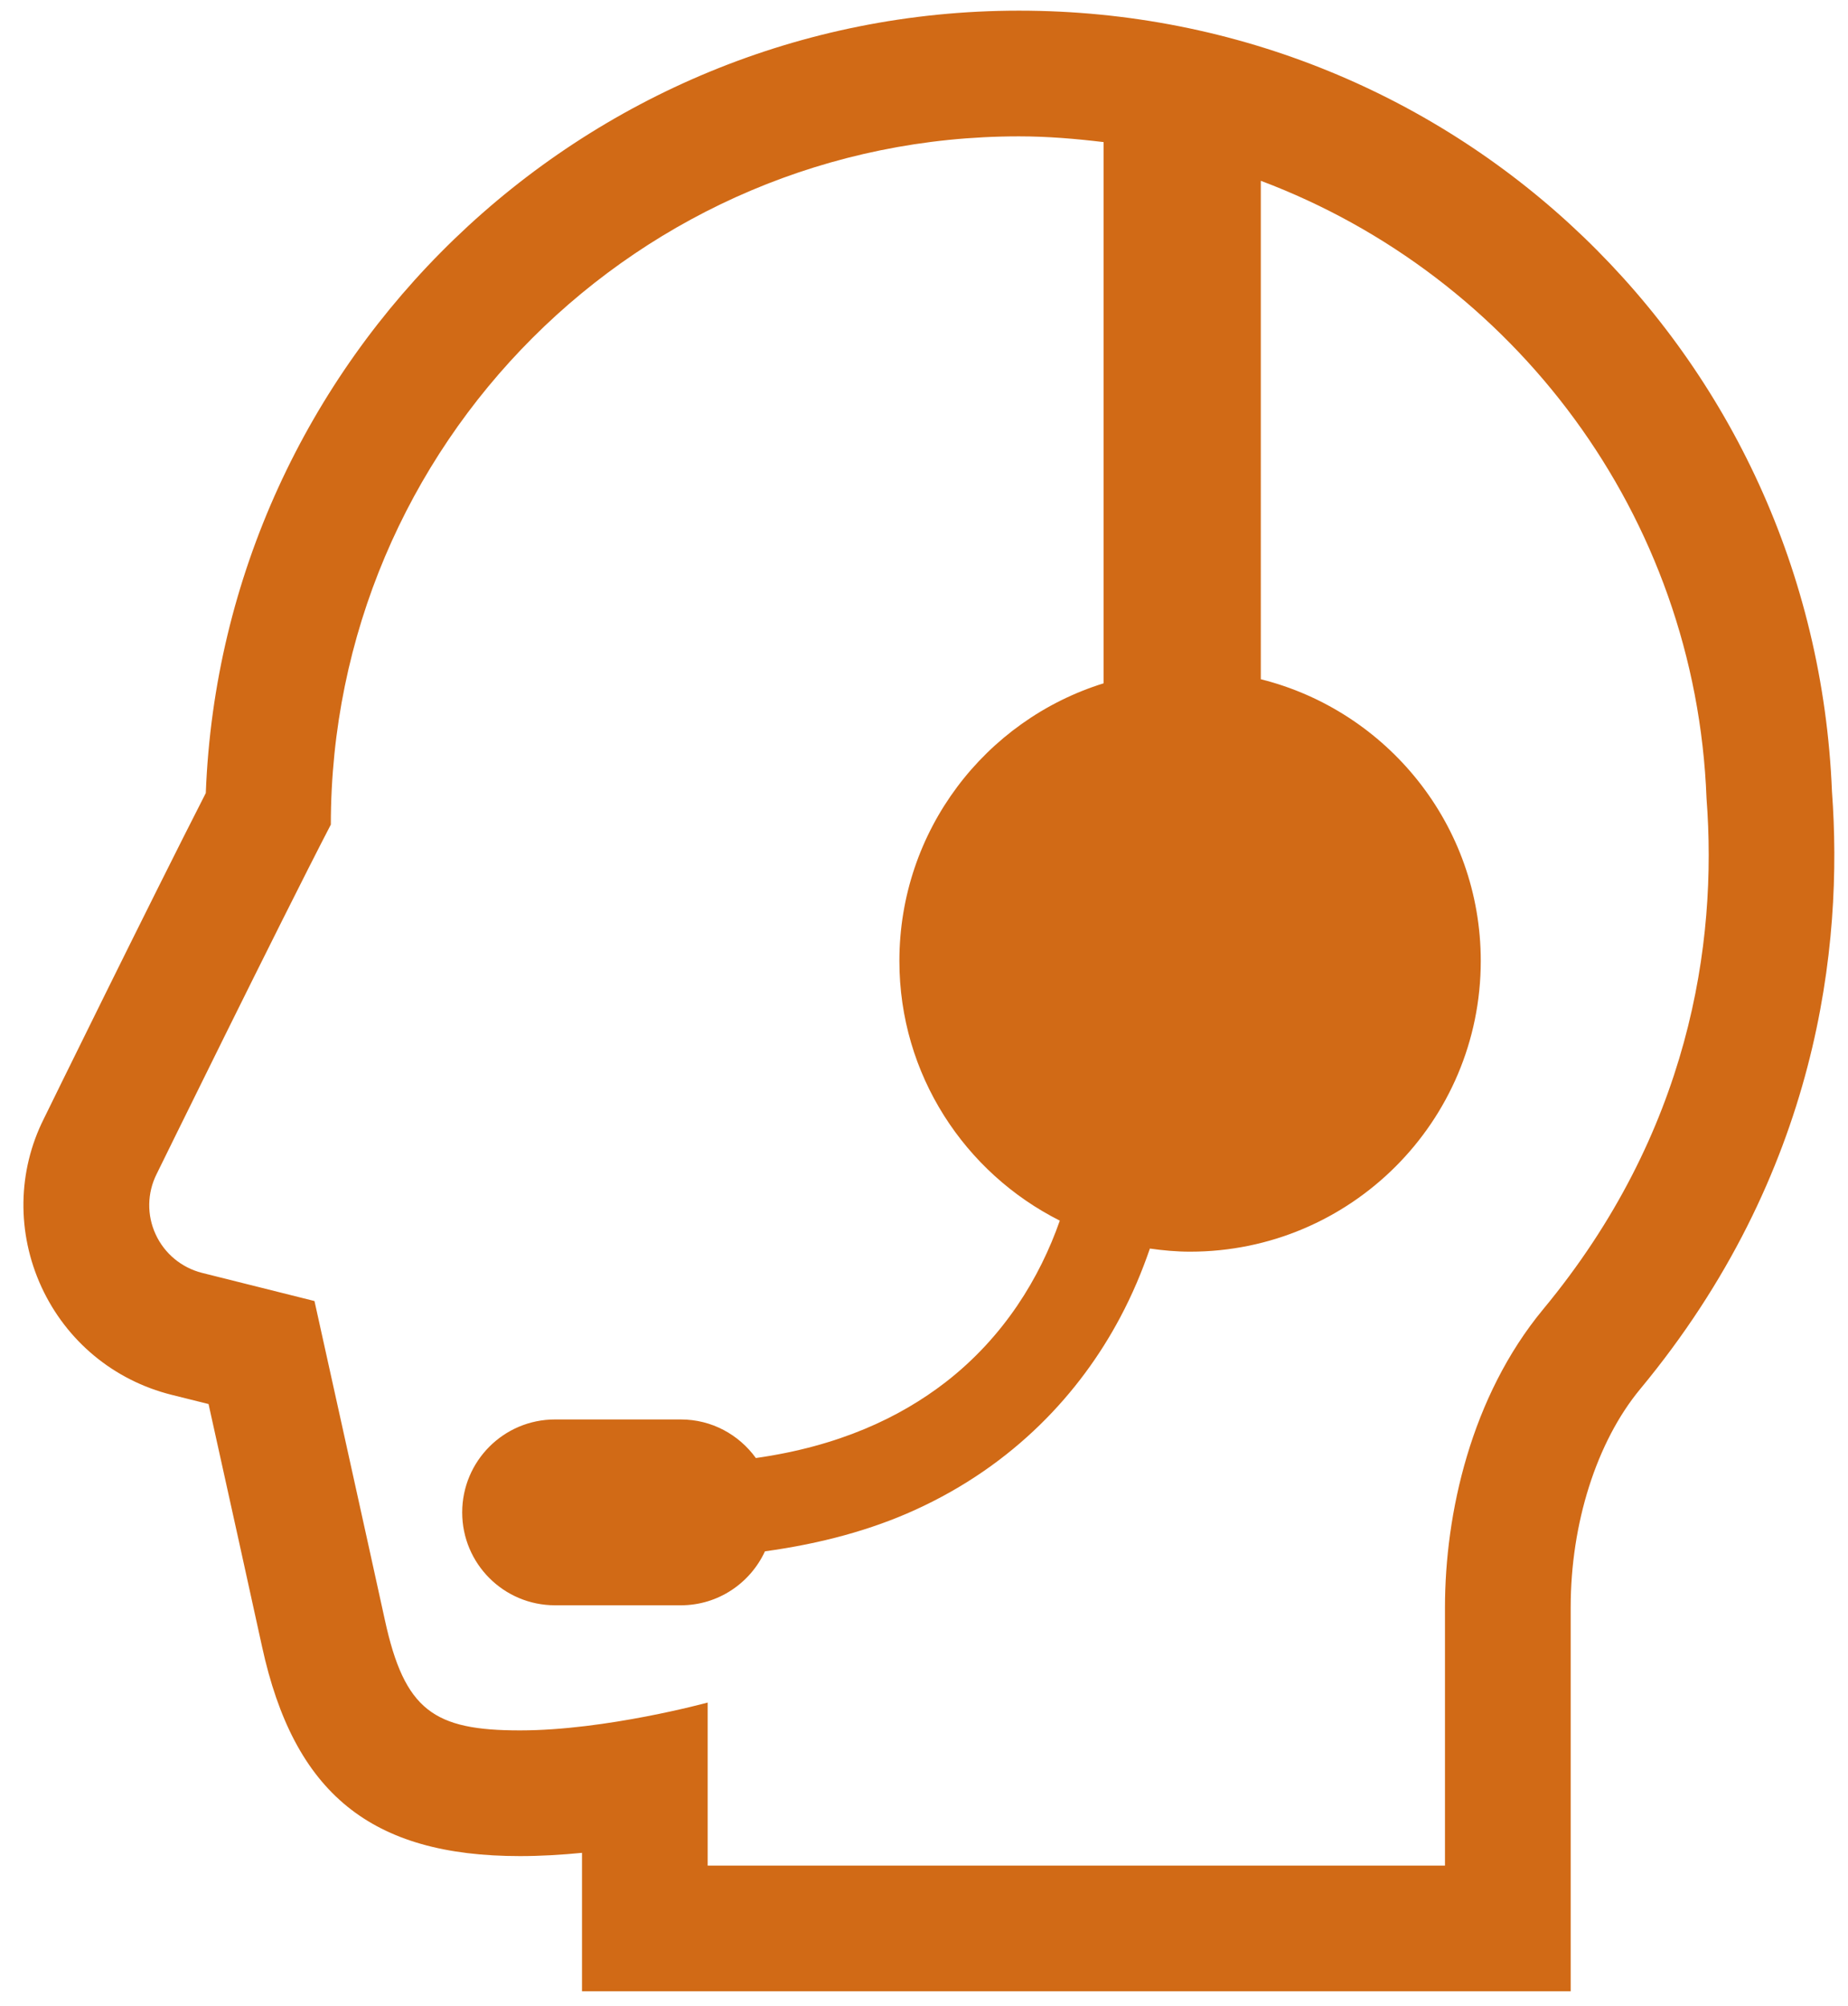
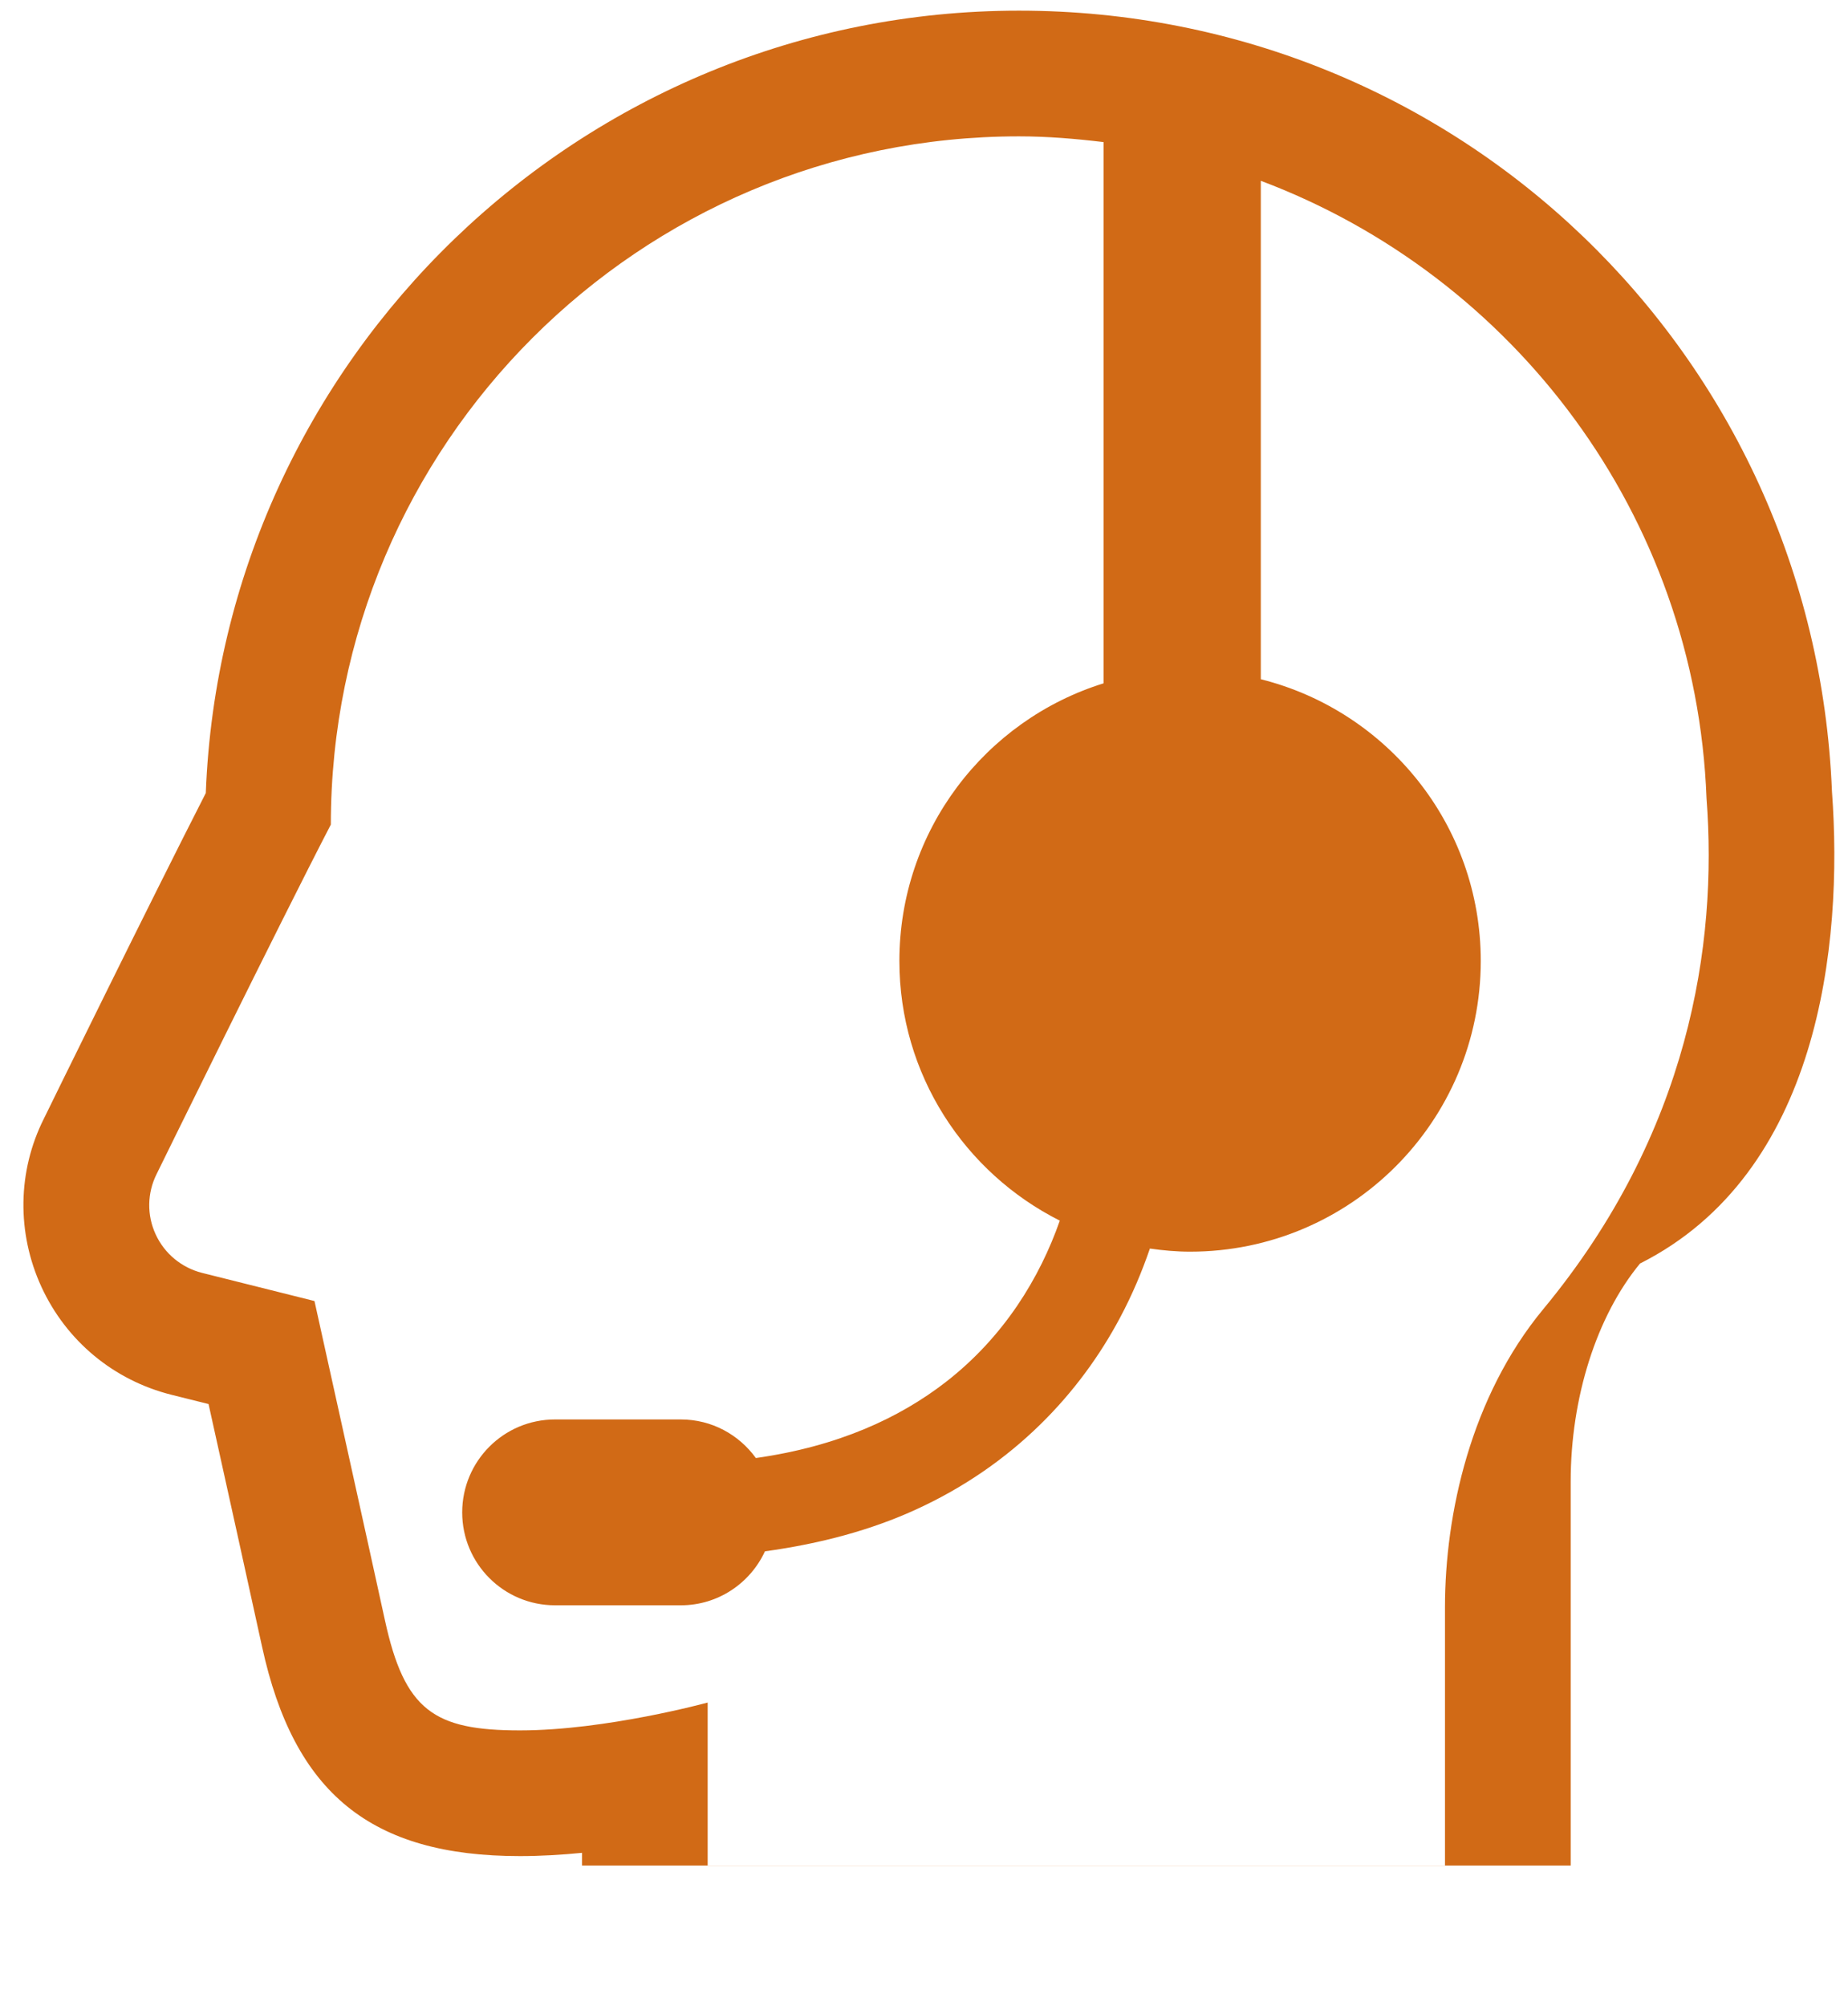
<svg xmlns="http://www.w3.org/2000/svg" version="1.1" x="0px" y="0px" width="47px" height="51px" viewBox="-0.595 -0.271 47 51" enable-background="new -0.595 -0.271 47 51" xml:space="preserve">
  <defs>
</defs>
-   <path fill="#D16A16" d="M45.997,19.85C45.547,8.715,36.478,0,25.321,0C14.179,0,5.063,8.852,4.639,19.893  c-1.428,2.795-4.003,8.042-4.12,8.283c-0.668,1.331-0.693,2.898-0.059,4.276c0.633,1.373,1.838,2.373,3.307,2.741l0.942,0.235  c0.457,2.065,1.146,5.176,1.36,6.165c0.812,3.735,2.773,5.329,6.56,5.329c0.524,0,1.059-0.032,1.578-0.083v0.323v3.197h3.196h18.752  h3.197v-3.197v-6.563c0-2.139,0.66-4.211,1.764-5.547C45.668,29.563,46.287,23.766,45.997,19.85z M38.655,33.015  c-1.846,2.23-2.5,5.21-2.5,7.586v6.563H17.403v-4.146c0,0-2.586,0.708-4.773,0.708s-2.936-0.502-3.438-2.813  c-0.332-1.525-1.789-8.104-1.789-8.104l-2.86-0.716c-0.521-0.132-0.954-0.49-1.179-0.979c-0.226-0.487-0.217-1.051,0.023-1.531  c0,0,3.128-6.376,4.432-8.888c0.002-9.663,7.838-17.499,17.502-17.499c0.73,0,1.445,0.061,2.152,0.146v13.761  c-3.01,0.935-5.194,3.742-5.194,7.06c0,2.89,1.663,5.386,4.08,6.602c-0.505,1.443-1.412,2.95-2.904,4.107  c-1.177,0.91-2.731,1.632-4.826,1.929c-0.429-0.593-1.121-0.981-1.908-0.981h-3.2c-1.305,0-2.361,1.058-2.361,2.364  c0,1.304,1.057,2.361,2.361,2.361h3.2c0.95,0,1.765-0.564,2.139-1.372c1.426-0.195,2.704-0.546,3.81-1.049  c2.535-1.15,4.213-2.999,5.217-4.884c0.316-0.591,0.563-1.183,0.763-1.765c0.335,0.047,0.675,0.079,1.022,0.079  c4.082,0,7.393-3.31,7.393-7.392c0-3.461-2.383-6.359-5.594-7.163V4.326c6.429,2.418,11.065,8.495,11.336,15.705  C43.091,23.741,42.368,28.534,38.655,33.015z" />
+   <path fill="#D16A16" d="M45.997,19.85C45.547,8.715,36.478,0,25.321,0C14.179,0,5.063,8.852,4.639,19.893  c-1.428,2.795-4.003,8.042-4.12,8.283c-0.668,1.331-0.693,2.898-0.059,4.276c0.633,1.373,1.838,2.373,3.307,2.741l0.942,0.235  c0.457,2.065,1.146,5.176,1.36,6.165c0.812,3.735,2.773,5.329,6.56,5.329c0.524,0,1.059-0.032,1.578-0.083v0.323h3.196h18.752  h3.197v-3.197v-6.563c0-2.139,0.66-4.211,1.764-5.547C45.668,29.563,46.287,23.766,45.997,19.85z M38.655,33.015  c-1.846,2.23-2.5,5.21-2.5,7.586v6.563H17.403v-4.146c0,0-2.586,0.708-4.773,0.708s-2.936-0.502-3.438-2.813  c-0.332-1.525-1.789-8.104-1.789-8.104l-2.86-0.716c-0.521-0.132-0.954-0.49-1.179-0.979c-0.226-0.487-0.217-1.051,0.023-1.531  c0,0,3.128-6.376,4.432-8.888c0.002-9.663,7.838-17.499,17.502-17.499c0.73,0,1.445,0.061,2.152,0.146v13.761  c-3.01,0.935-5.194,3.742-5.194,7.06c0,2.89,1.663,5.386,4.08,6.602c-0.505,1.443-1.412,2.95-2.904,4.107  c-1.177,0.91-2.731,1.632-4.826,1.929c-0.429-0.593-1.121-0.981-1.908-0.981h-3.2c-1.305,0-2.361,1.058-2.361,2.364  c0,1.304,1.057,2.361,2.361,2.361h3.2c0.95,0,1.765-0.564,2.139-1.372c1.426-0.195,2.704-0.546,3.81-1.049  c2.535-1.15,4.213-2.999,5.217-4.884c0.316-0.591,0.563-1.183,0.763-1.765c0.335,0.047,0.675,0.079,1.022,0.079  c4.082,0,7.393-3.31,7.393-7.392c0-3.461-2.383-6.359-5.594-7.163V4.326c6.429,2.418,11.065,8.495,11.336,15.705  C43.091,23.741,42.368,28.534,38.655,33.015z" />
</svg>